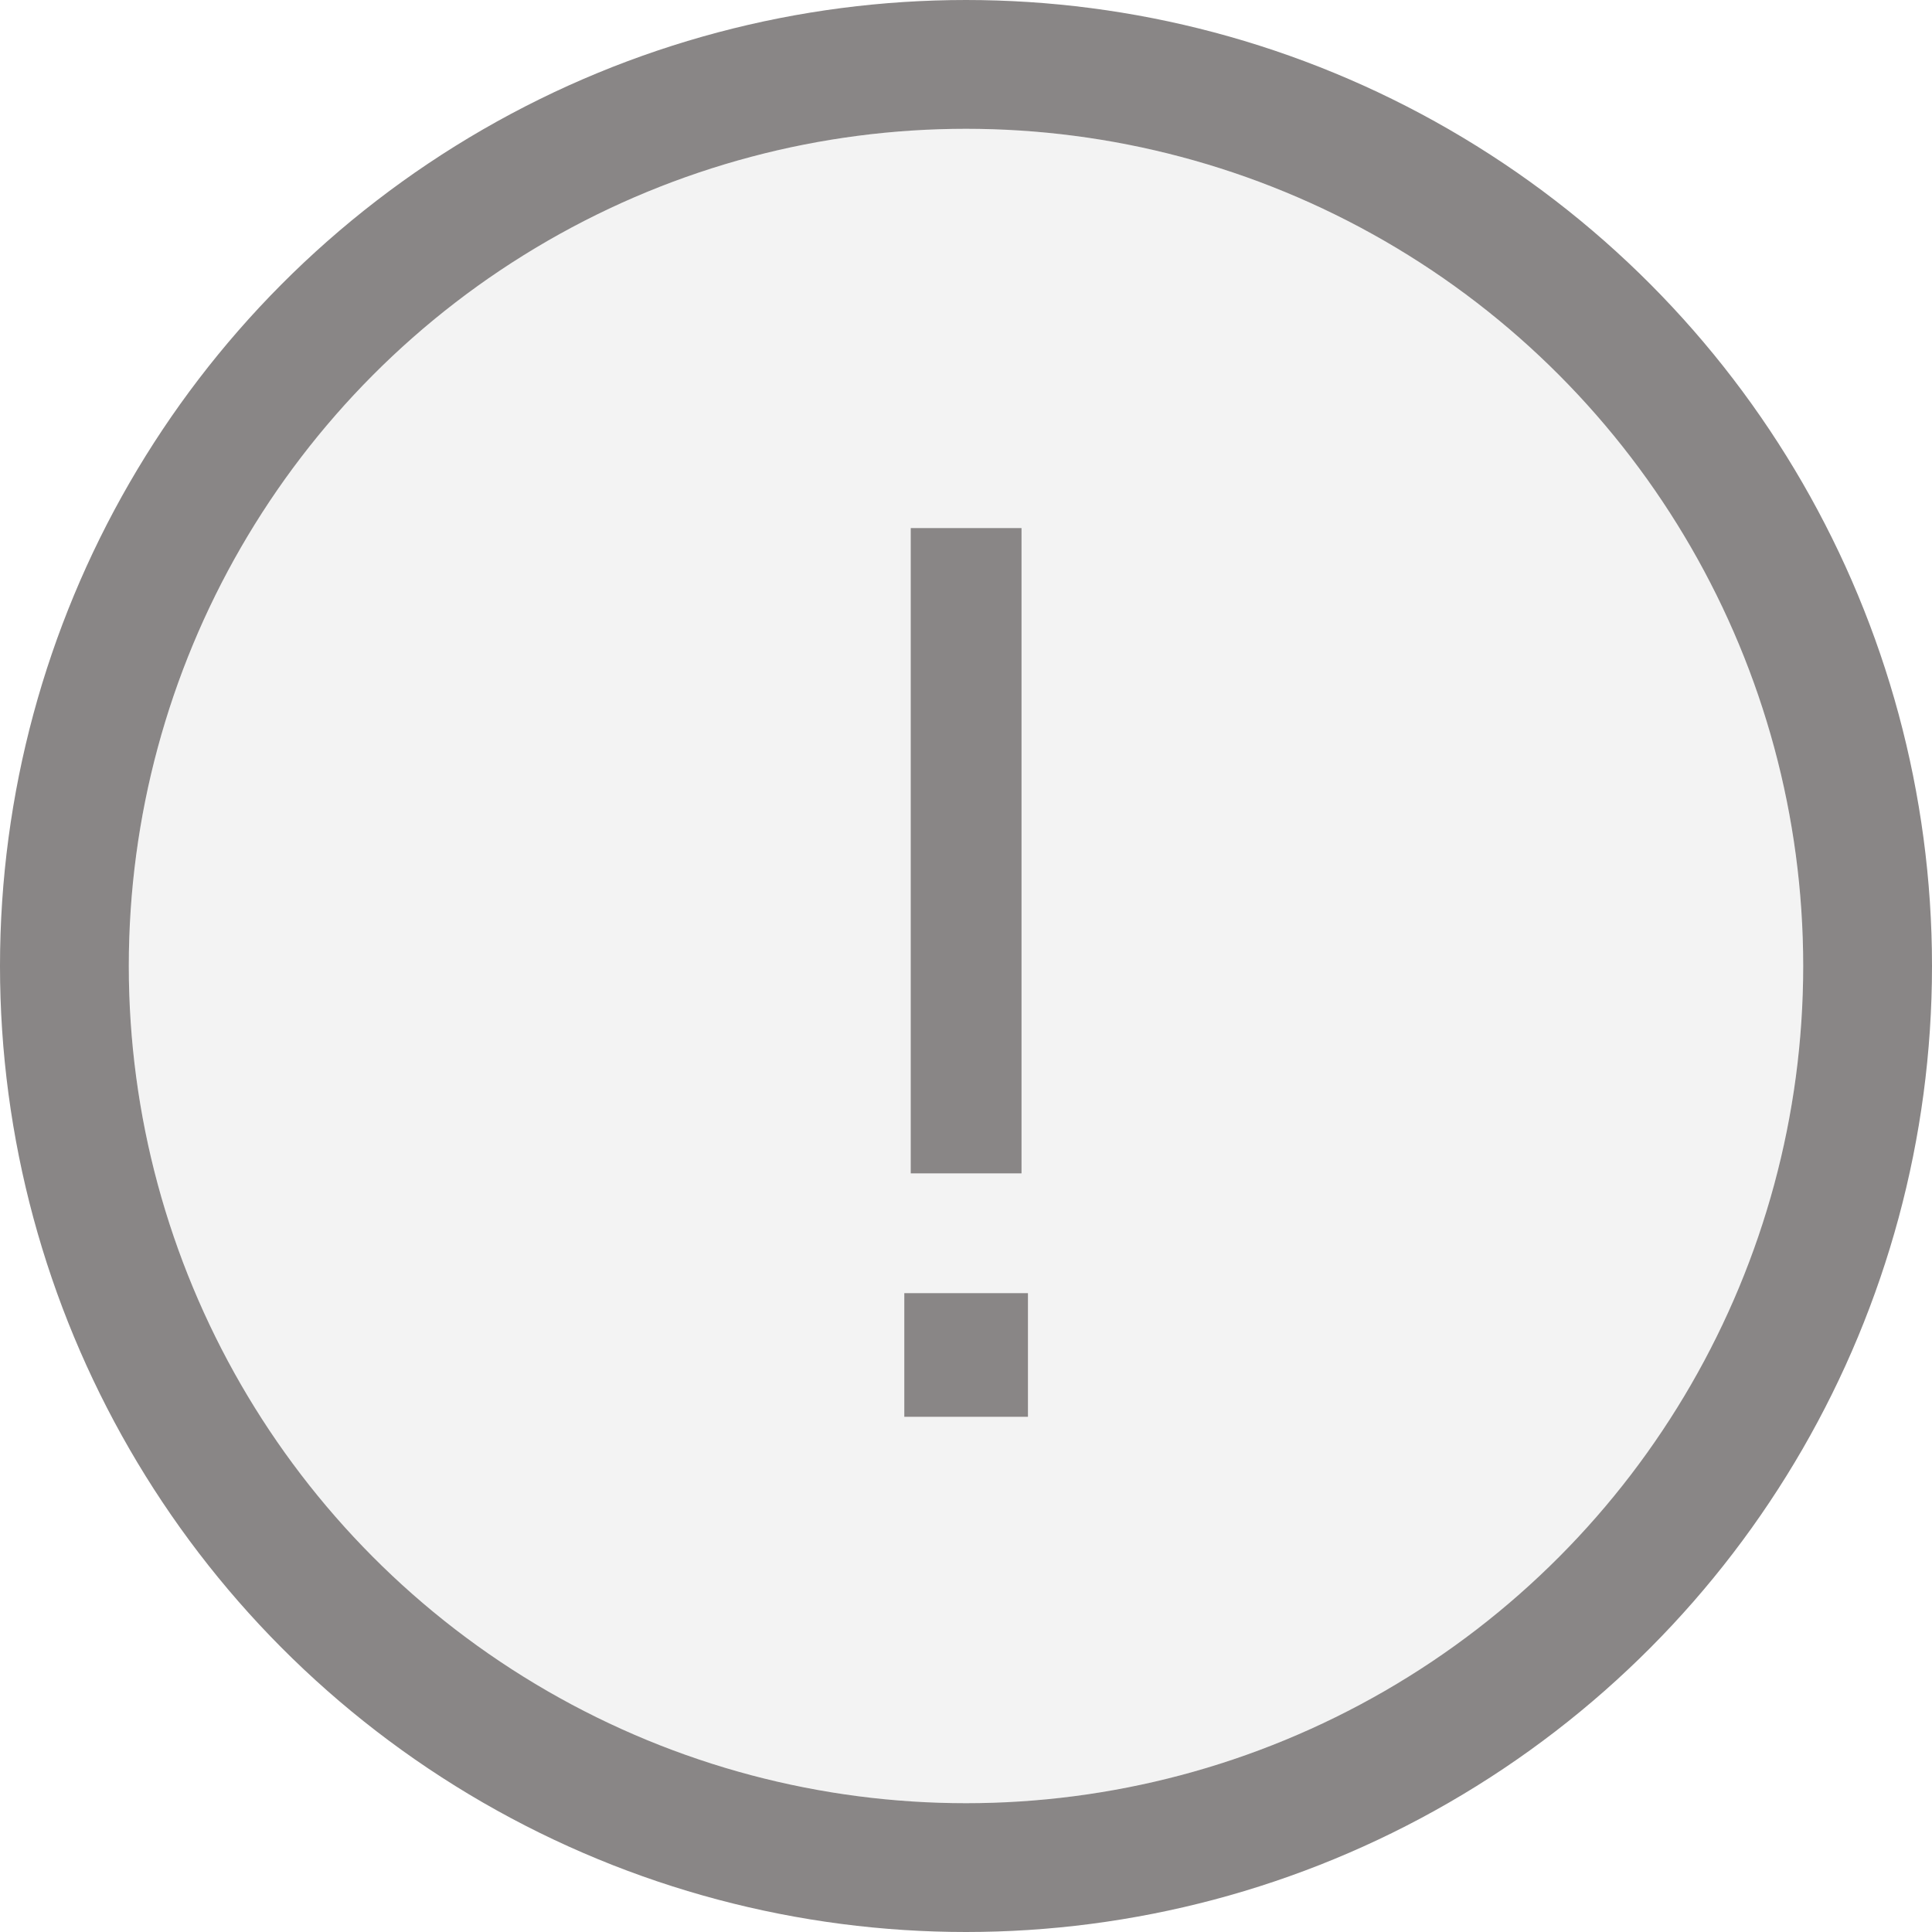
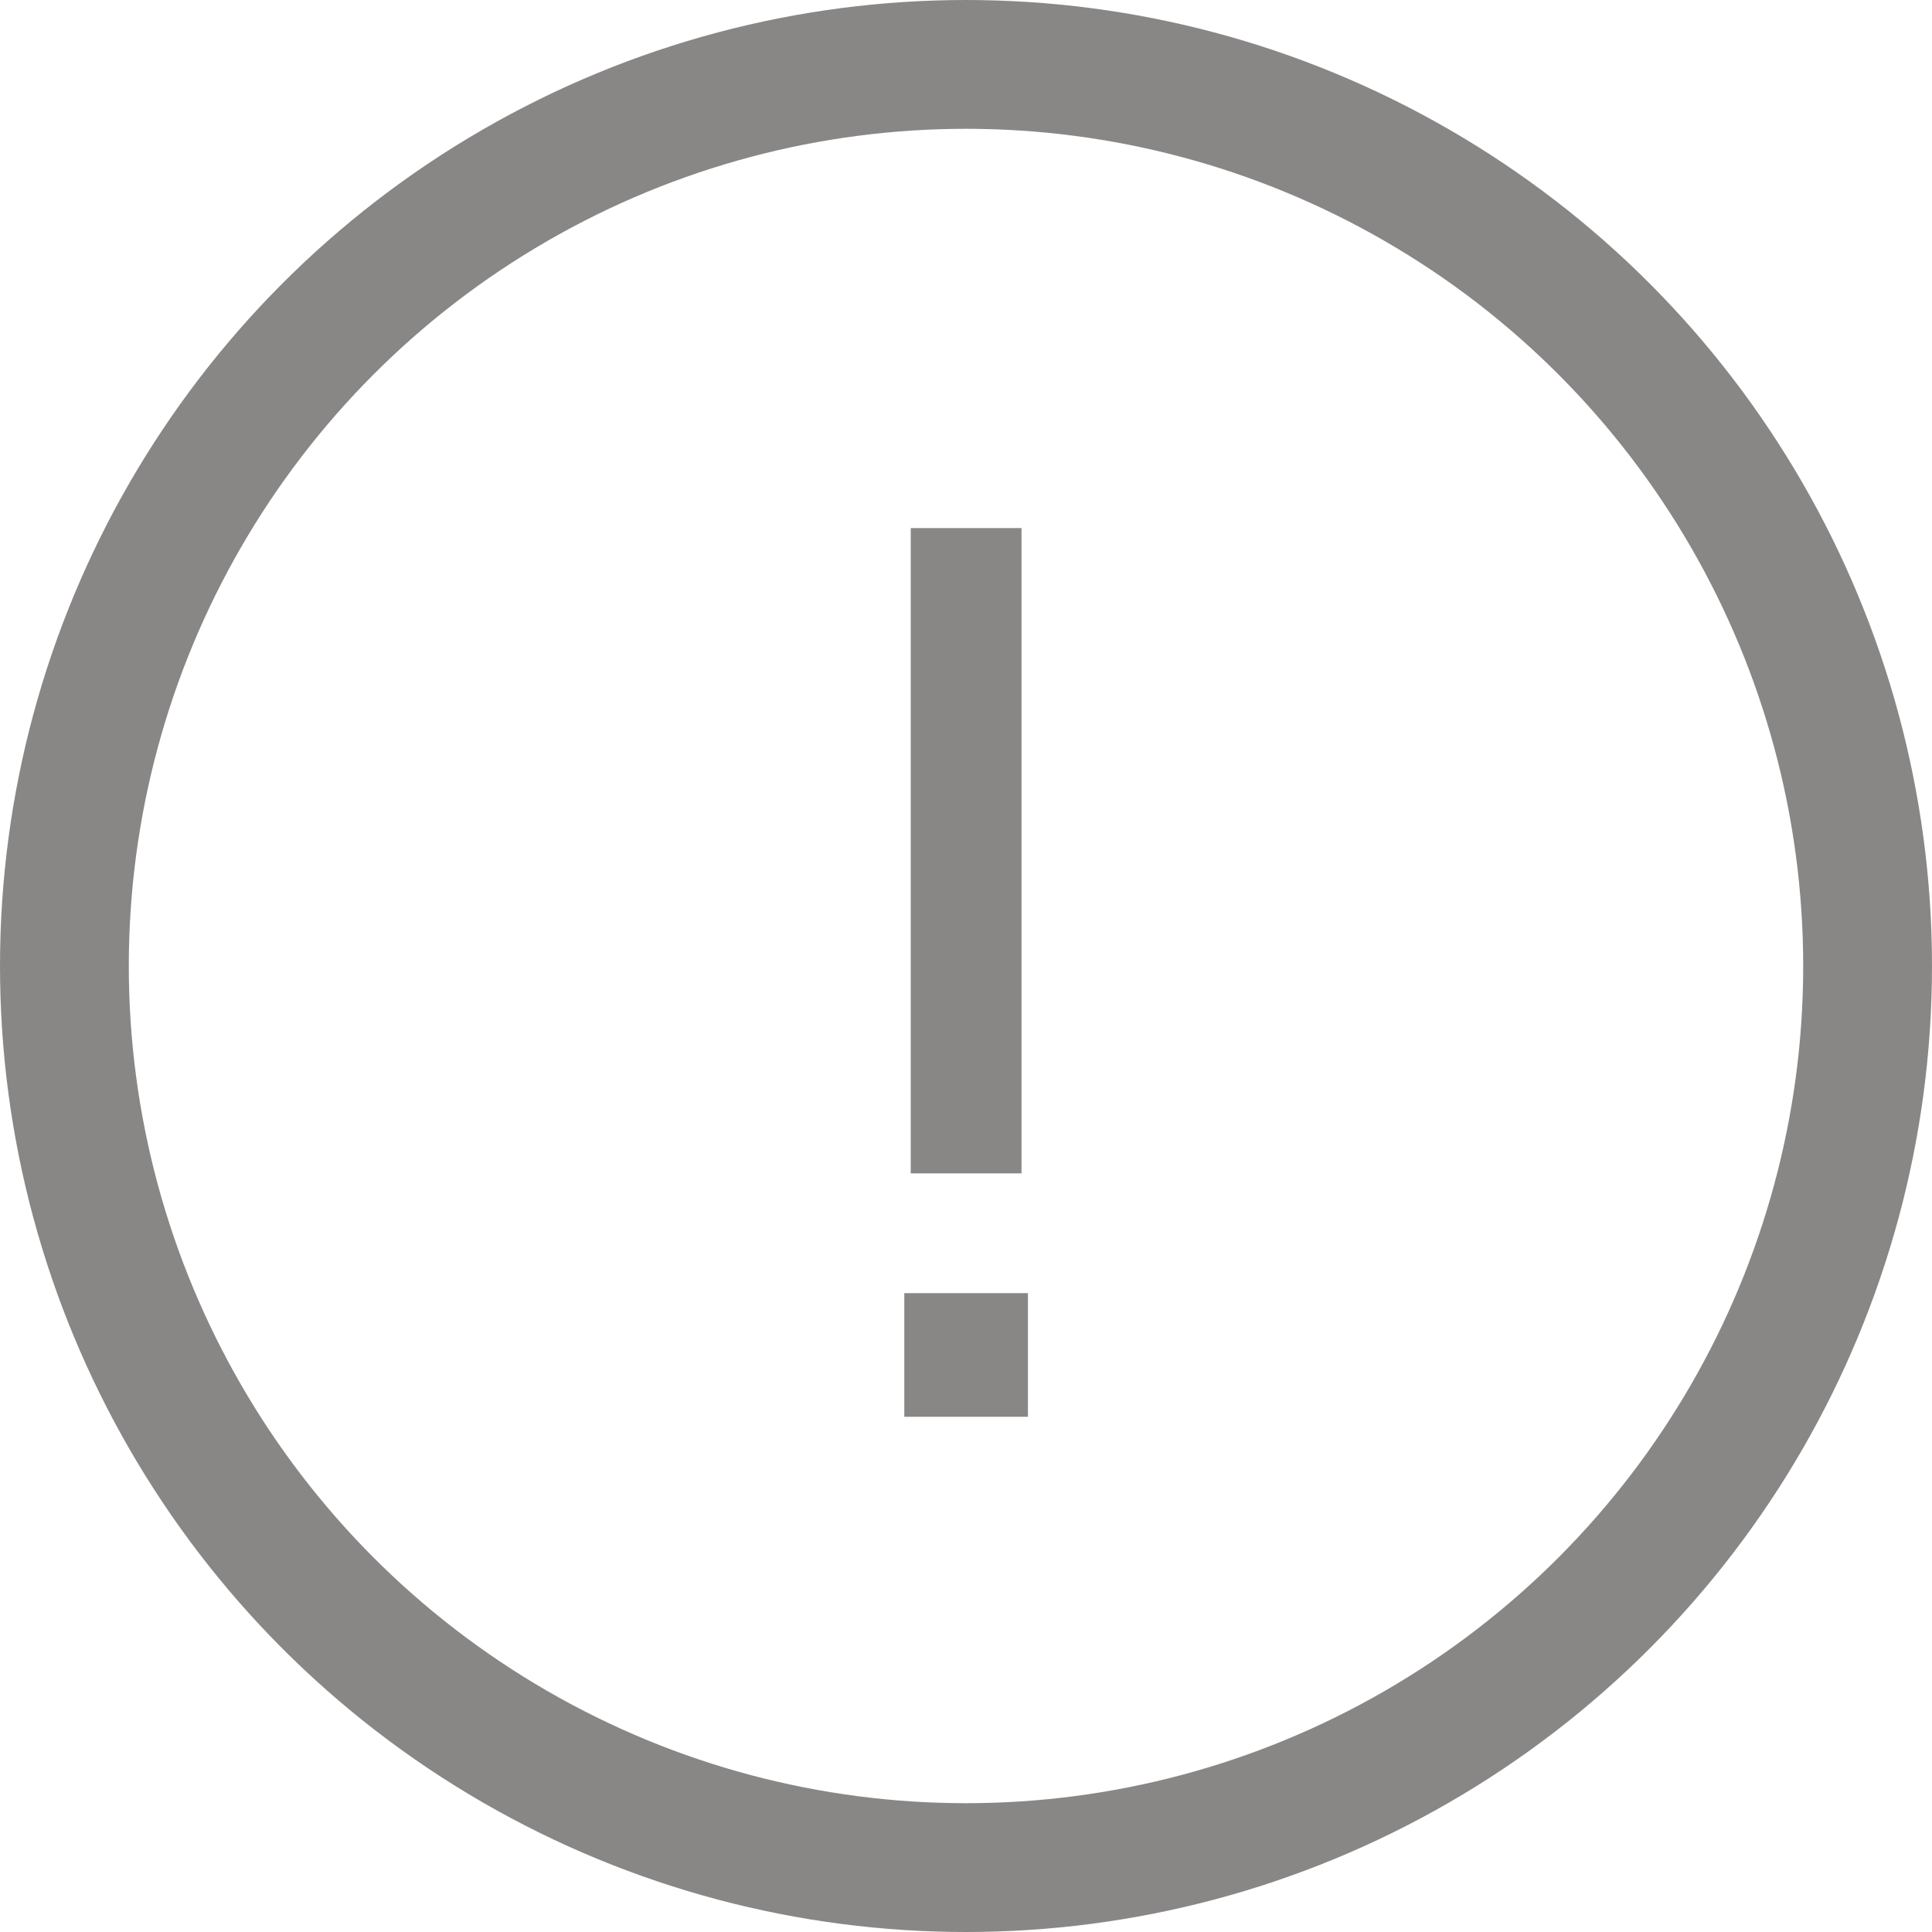
<svg xmlns="http://www.w3.org/2000/svg" width="15" height="15" viewBox="0 0 15 15" fill="none">
  <circle cx="7.5" cy="7.5" r="7" stroke="#898686" />
-   <circle opacity="0.1" cx="7.5" cy="7.5" r="6.5" fill="#898686" />
  <path d="M7.071 4.1H7.931V9.11H7.071V4.1ZM7.981 11H7.021V10.04H7.981V11Z" fill="#898686" />
</svg>